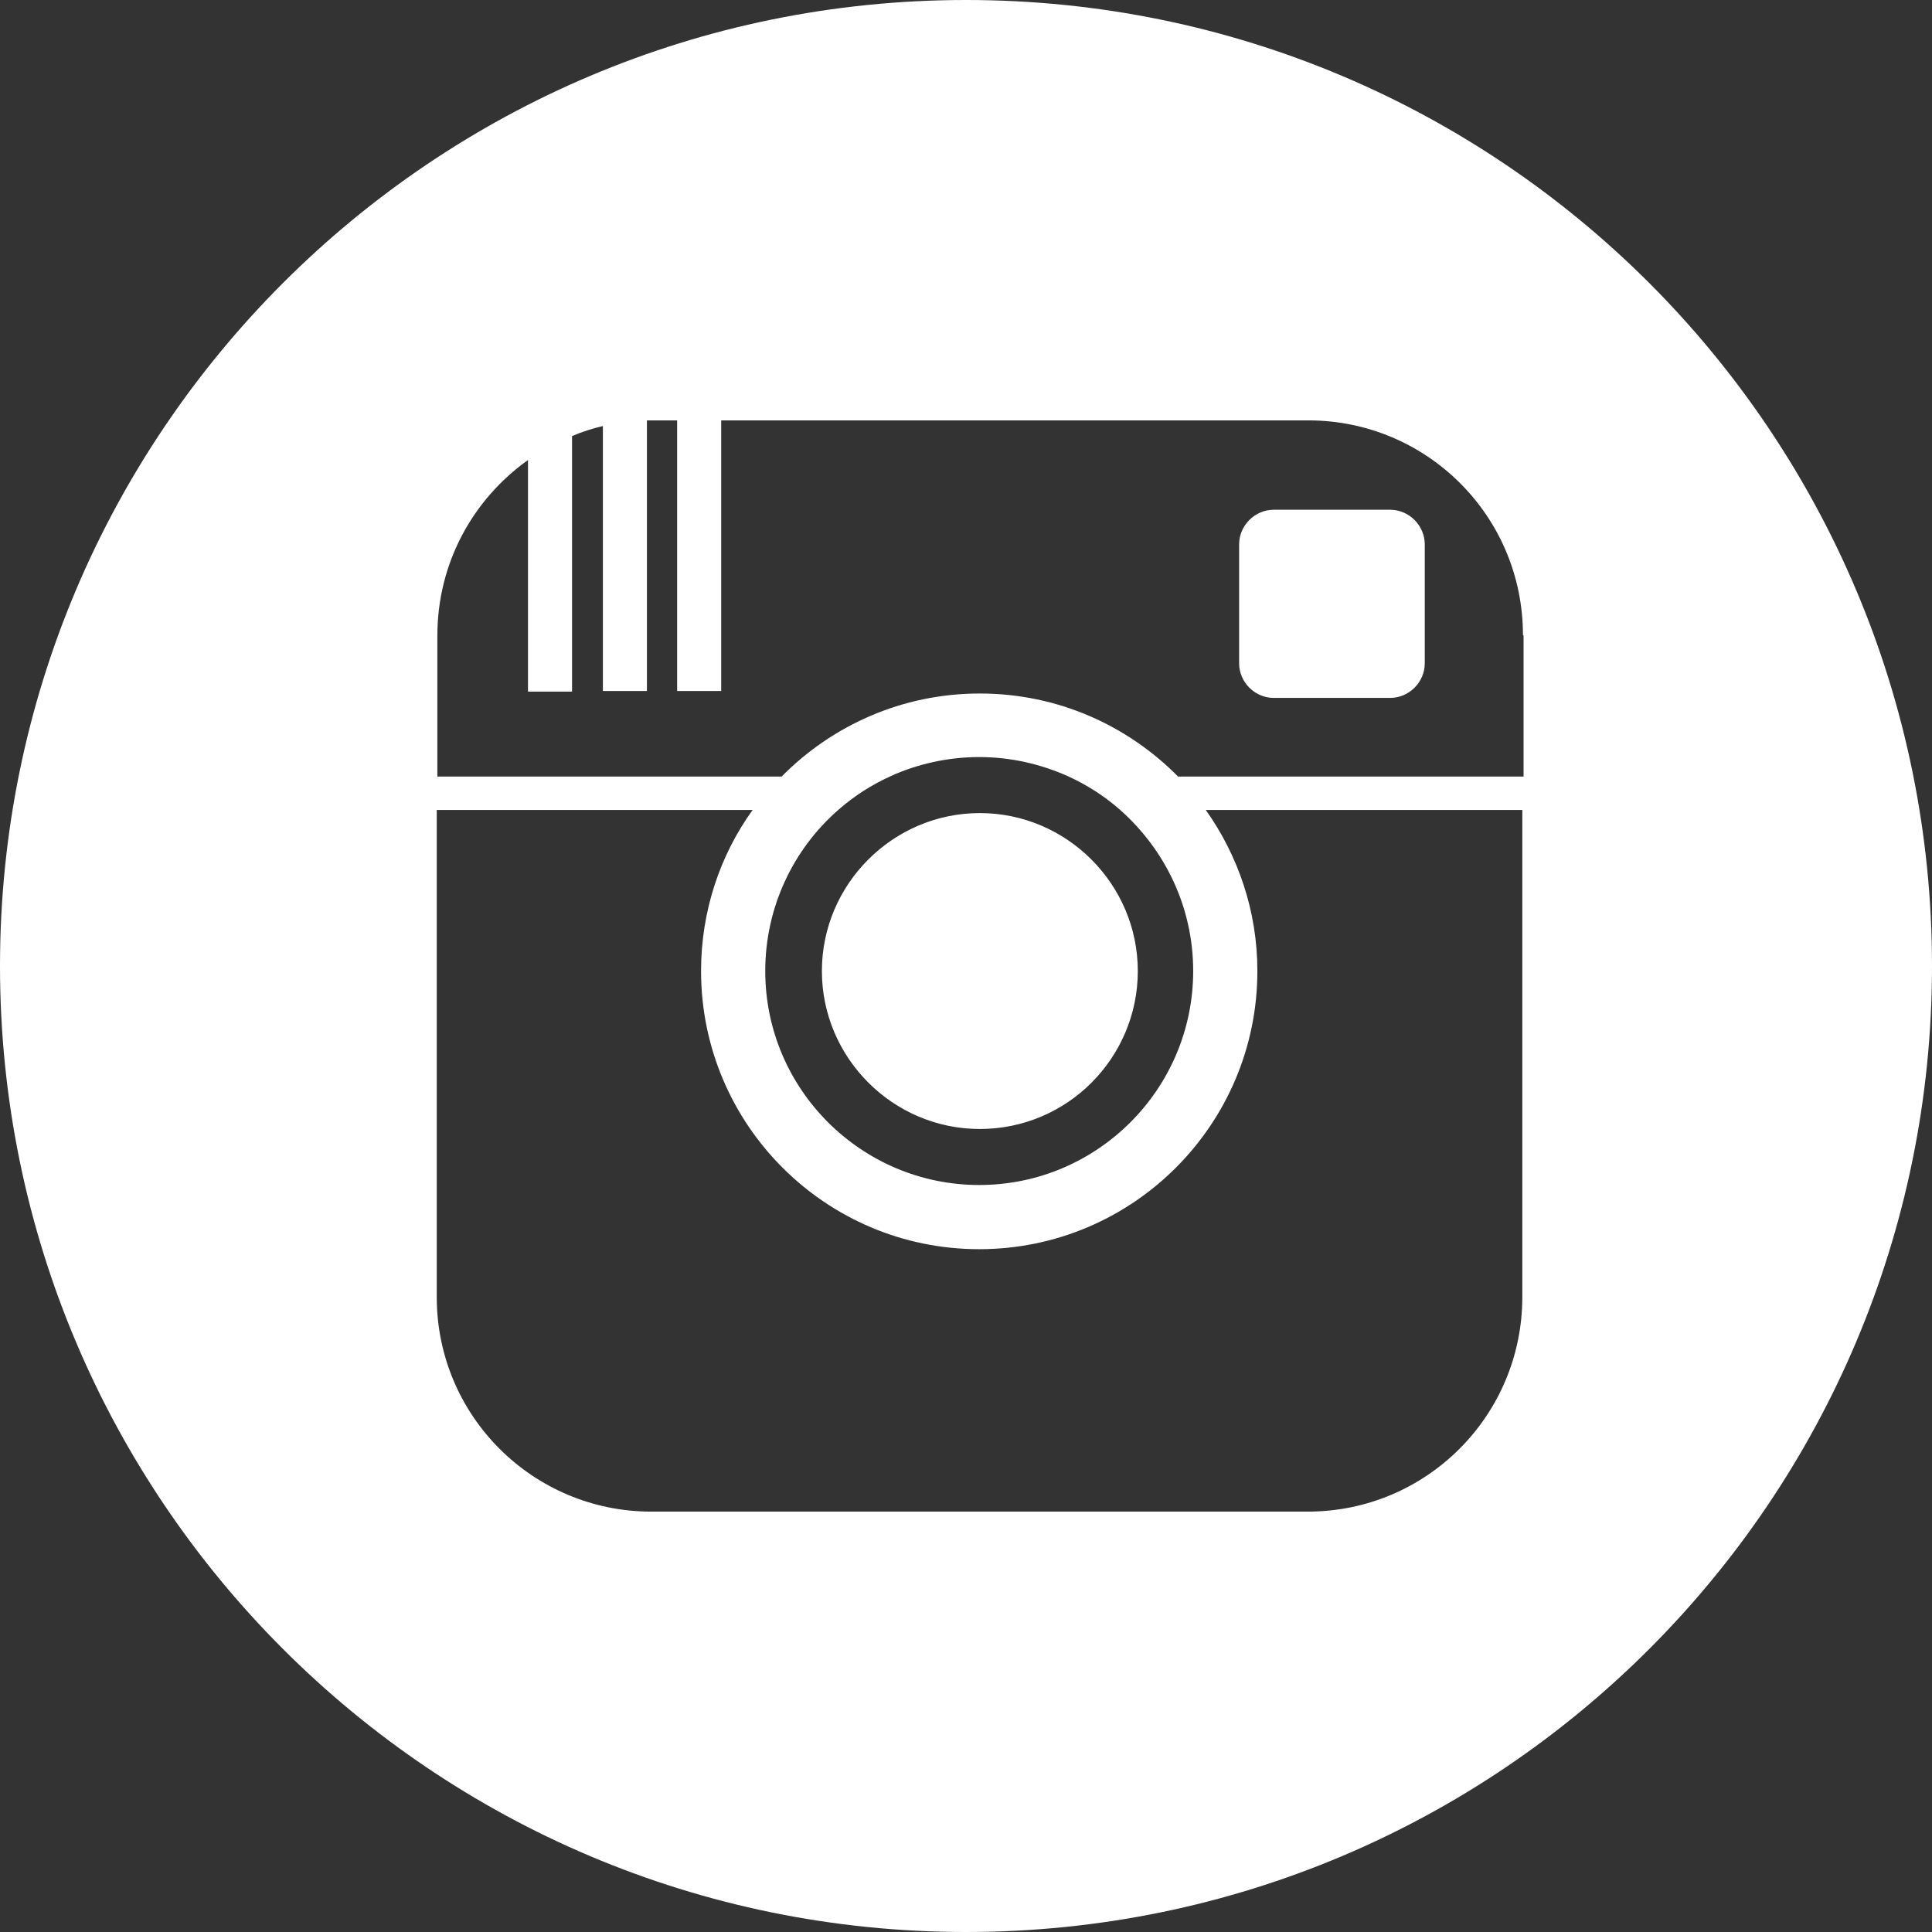
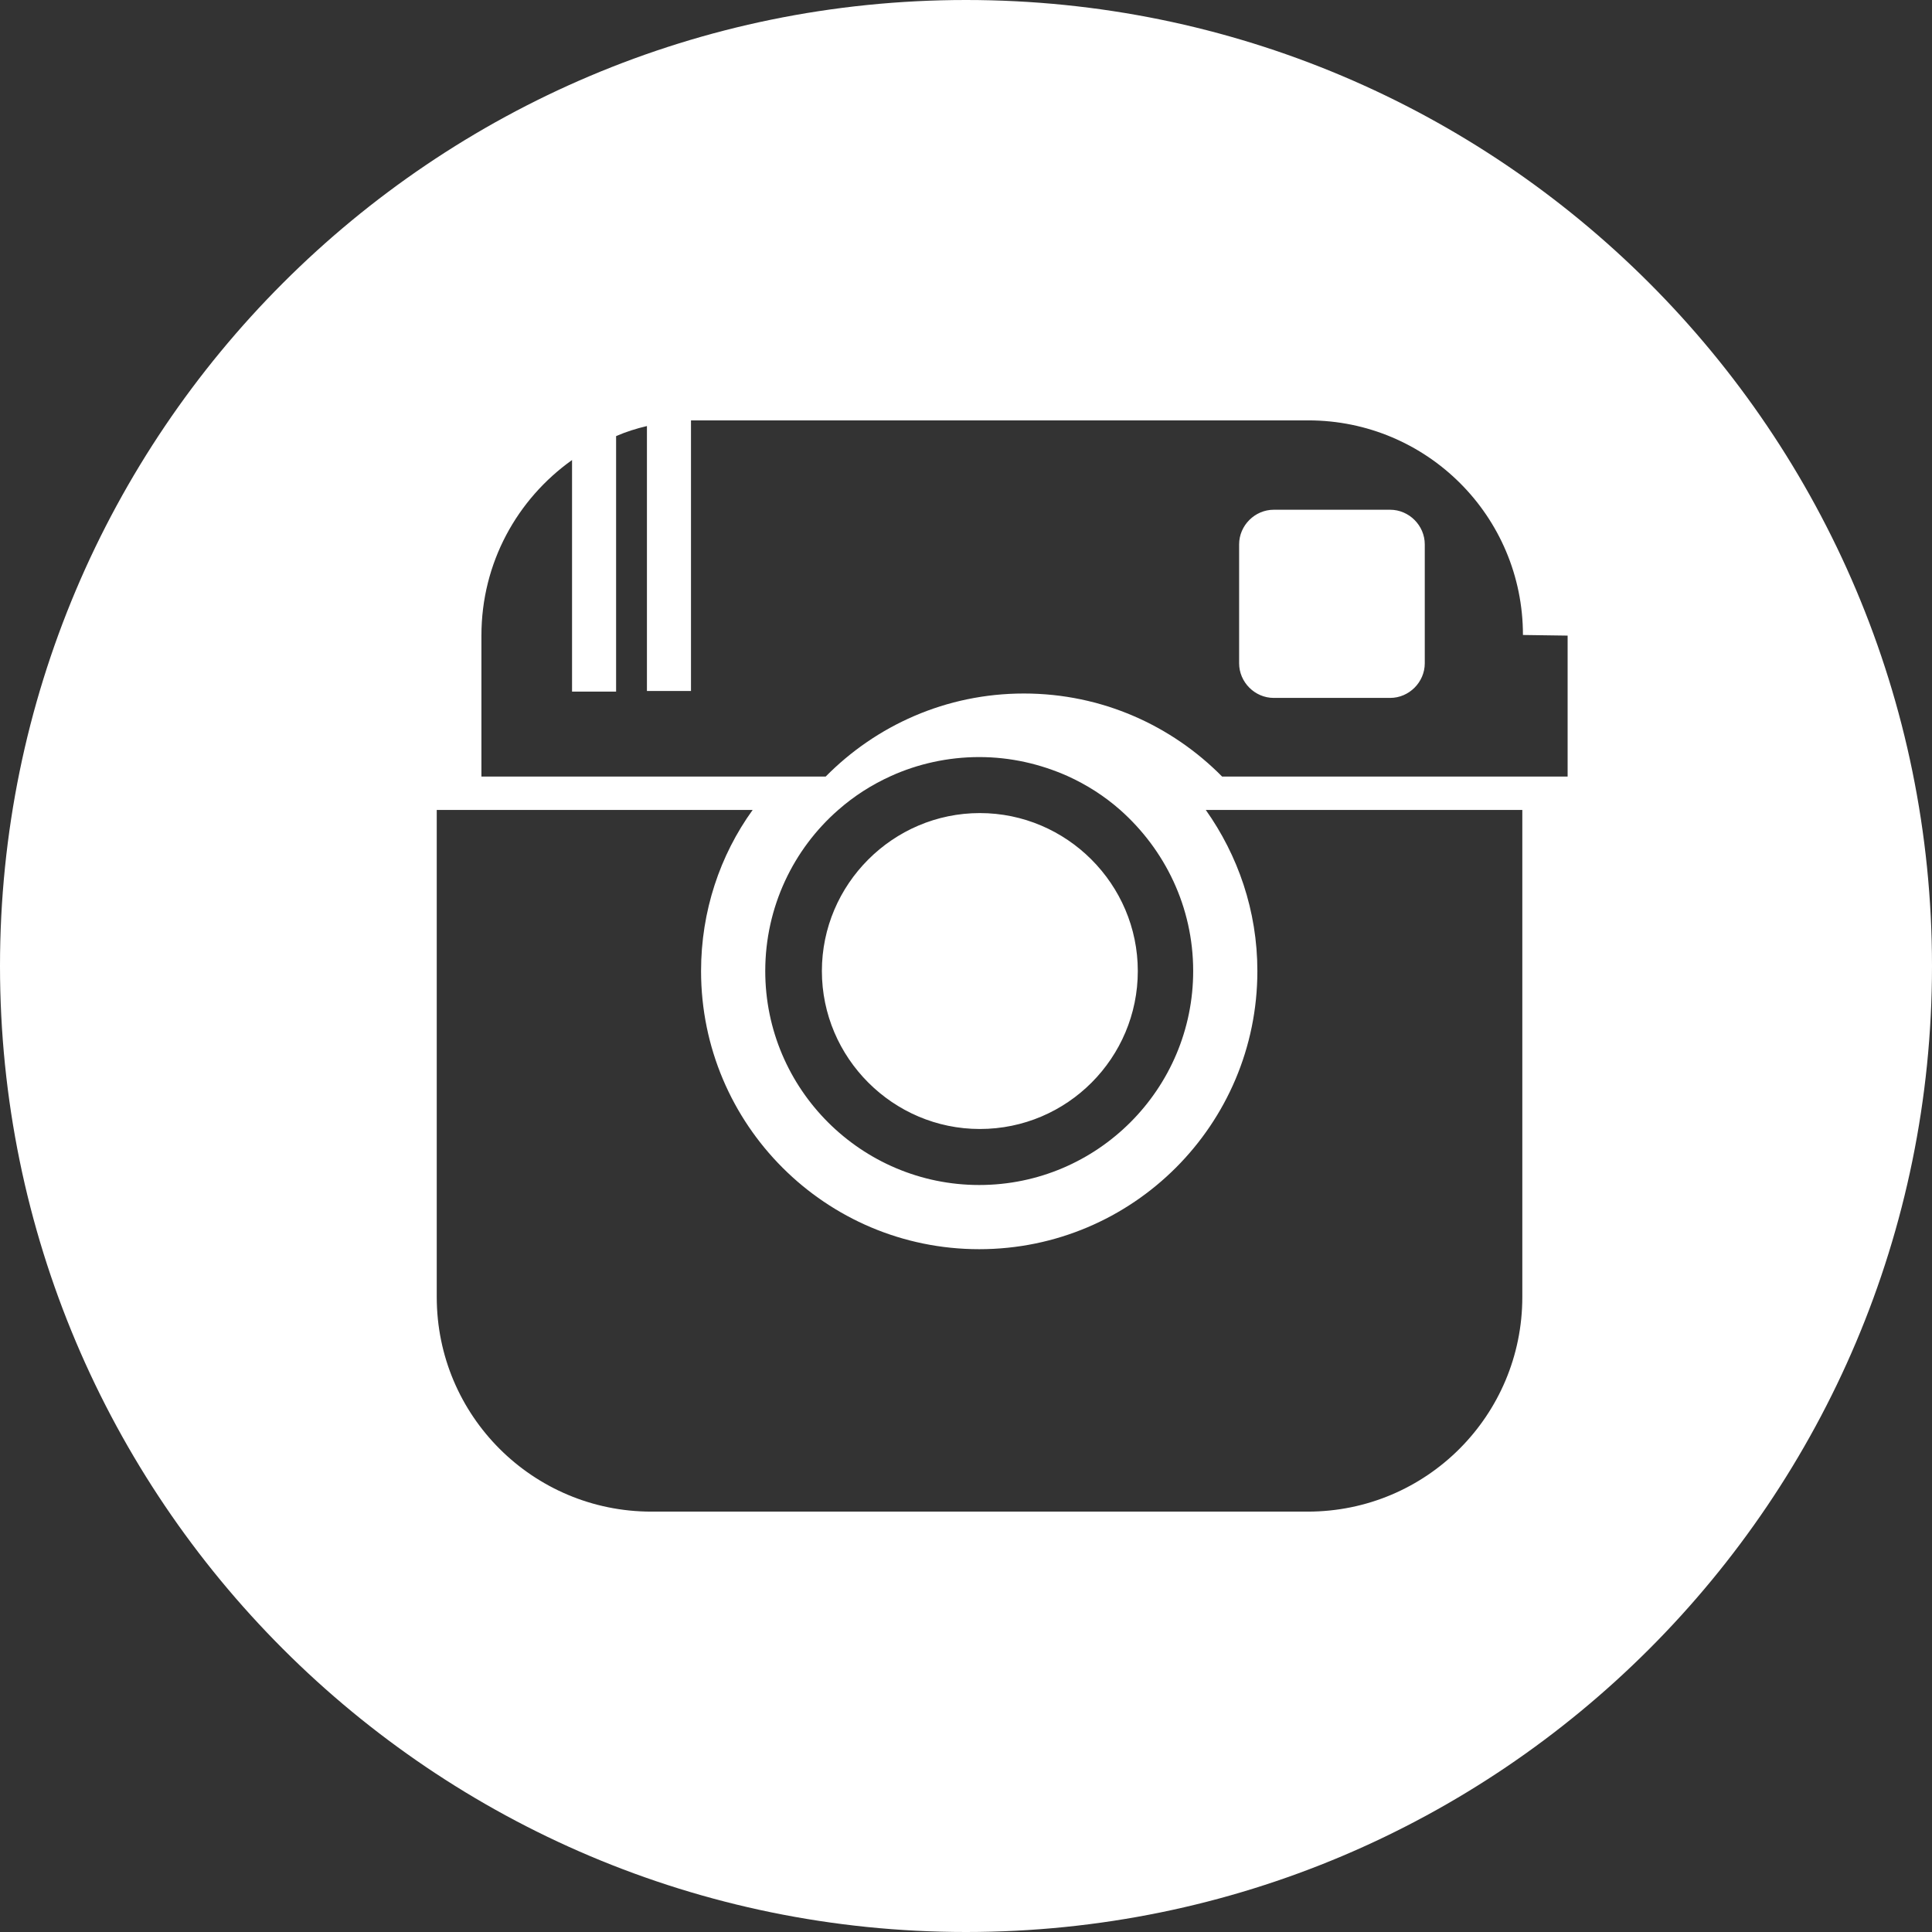
<svg xmlns="http://www.w3.org/2000/svg" id="Layer_2" data-name="Layer 2" viewBox="0 0 30.7 30.7">
  <rect x="0" y="0" width="30.7" height="30.7" fill="#333333" stroke="none" />
  <defs>
    <style>
      .cls-1 {
        fill: #fff;
        stroke-width: 0px;
      }
    </style>
  </defs>
  <g id="Layer_1-2" data-name="Layer 1">
-     <path id="instagram-circle-icon" class="cls-1" d="M22.64,8.65v1.89c0,.3-.25.55-.55.55h-1.85c-.3,0-.55-.25-.55-.55v-1.89c0-.3.25-.55.55-.55h1.85c.3,0,.55.25.55.55ZM15.57,17.94c1.39,0,2.51-1.13,2.51-2.51s-1.13-2.51-2.51-2.51-2.51,1.13-2.51,2.51,1.13,2.51,2.51,2.51ZM30.7,15.35c0,8.48-6.87,15.35-15.35,15.35S0,23.82,0,15.35,6.87,0,15.35,0s15.35,6.87,15.35,15.35ZM24.2,12.87h-5.04c.51.72.82,1.6.82,2.56,0,2.44-1.98,4.42-4.42,4.42s-4.42-1.98-4.42-4.42c0-.95.3-1.84.82-2.56h-5.02v7.74c0,1.89,1.53,3.41,3.41,3.41h10.43c1.89,0,3.41-1.53,3.41-3.41v-7.74ZM15.56,18.83c1.88,0,3.4-1.53,3.4-3.4,0-1.02-.45-1.93-1.16-2.56-.25-.22-.53-.4-.84-.54-.43-.19-.9-.3-1.4-.3s-.98.11-1.4.3c-.31.14-.59.32-.84.54-.71.62-1.16,1.54-1.16,2.56,0,1.88,1.53,3.4,3.4,3.4ZM24.2,10.09c0-1.89-1.53-3.41-3.41-3.41h-9.33v4.3h-.7v-4.3h-.4s-.05,0-.08,0v4.3h-.7v-4.21c-.17.04-.33.09-.49.16v4.06h-.7v-3.68c-.87.62-1.44,1.63-1.44,2.79v2.24h5.47c.8-.81,1.91-1.32,3.15-1.32s2.35.51,3.15,1.32h5.49v-2.24h0Z" />
+     <path id="instagram-circle-icon" class="cls-1" d="M22.64,8.65v1.89c0,.3-.25.55-.55.55h-1.85c-.3,0-.55-.25-.55-.55v-1.89c0-.3.25-.55.55-.55h1.85c.3,0,.55.25.55.55ZM15.57,17.94c1.39,0,2.51-1.13,2.51-2.51s-1.13-2.51-2.51-2.51-2.51,1.13-2.51,2.51,1.13,2.51,2.51,2.51ZM30.7,15.35c0,8.48-6.87,15.35-15.35,15.35S0,23.82,0,15.35,6.87,0,15.35,0s15.35,6.87,15.35,15.35ZM24.2,12.87h-5.04c.51.72.82,1.6.82,2.56,0,2.44-1.98,4.42-4.42,4.42s-4.42-1.98-4.42-4.42c0-.95.3-1.84.82-2.56h-5.02v7.74c0,1.89,1.53,3.41,3.41,3.41h10.43c1.89,0,3.41-1.53,3.41-3.41v-7.74ZM15.56,18.83c1.88,0,3.4-1.53,3.4-3.4,0-1.02-.45-1.93-1.16-2.56-.25-.22-.53-.4-.84-.54-.43-.19-.9-.3-1.4-.3s-.98.11-1.4.3c-.31.14-.59.32-.84.54-.71.62-1.16,1.54-1.16,2.56,0,1.88,1.53,3.4,3.4,3.4ZM24.2,10.09c0-1.89-1.53-3.41-3.41-3.41h-9.33v4.3v-4.3h-.4s-.05,0-.08,0v4.3h-.7v-4.21c-.17.04-.33.09-.49.16v4.06h-.7v-3.68c-.87.62-1.44,1.63-1.44,2.79v2.24h5.47c.8-.81,1.91-1.32,3.15-1.32s2.35.51,3.15,1.32h5.49v-2.24h0Z" />
  </g>
</svg>